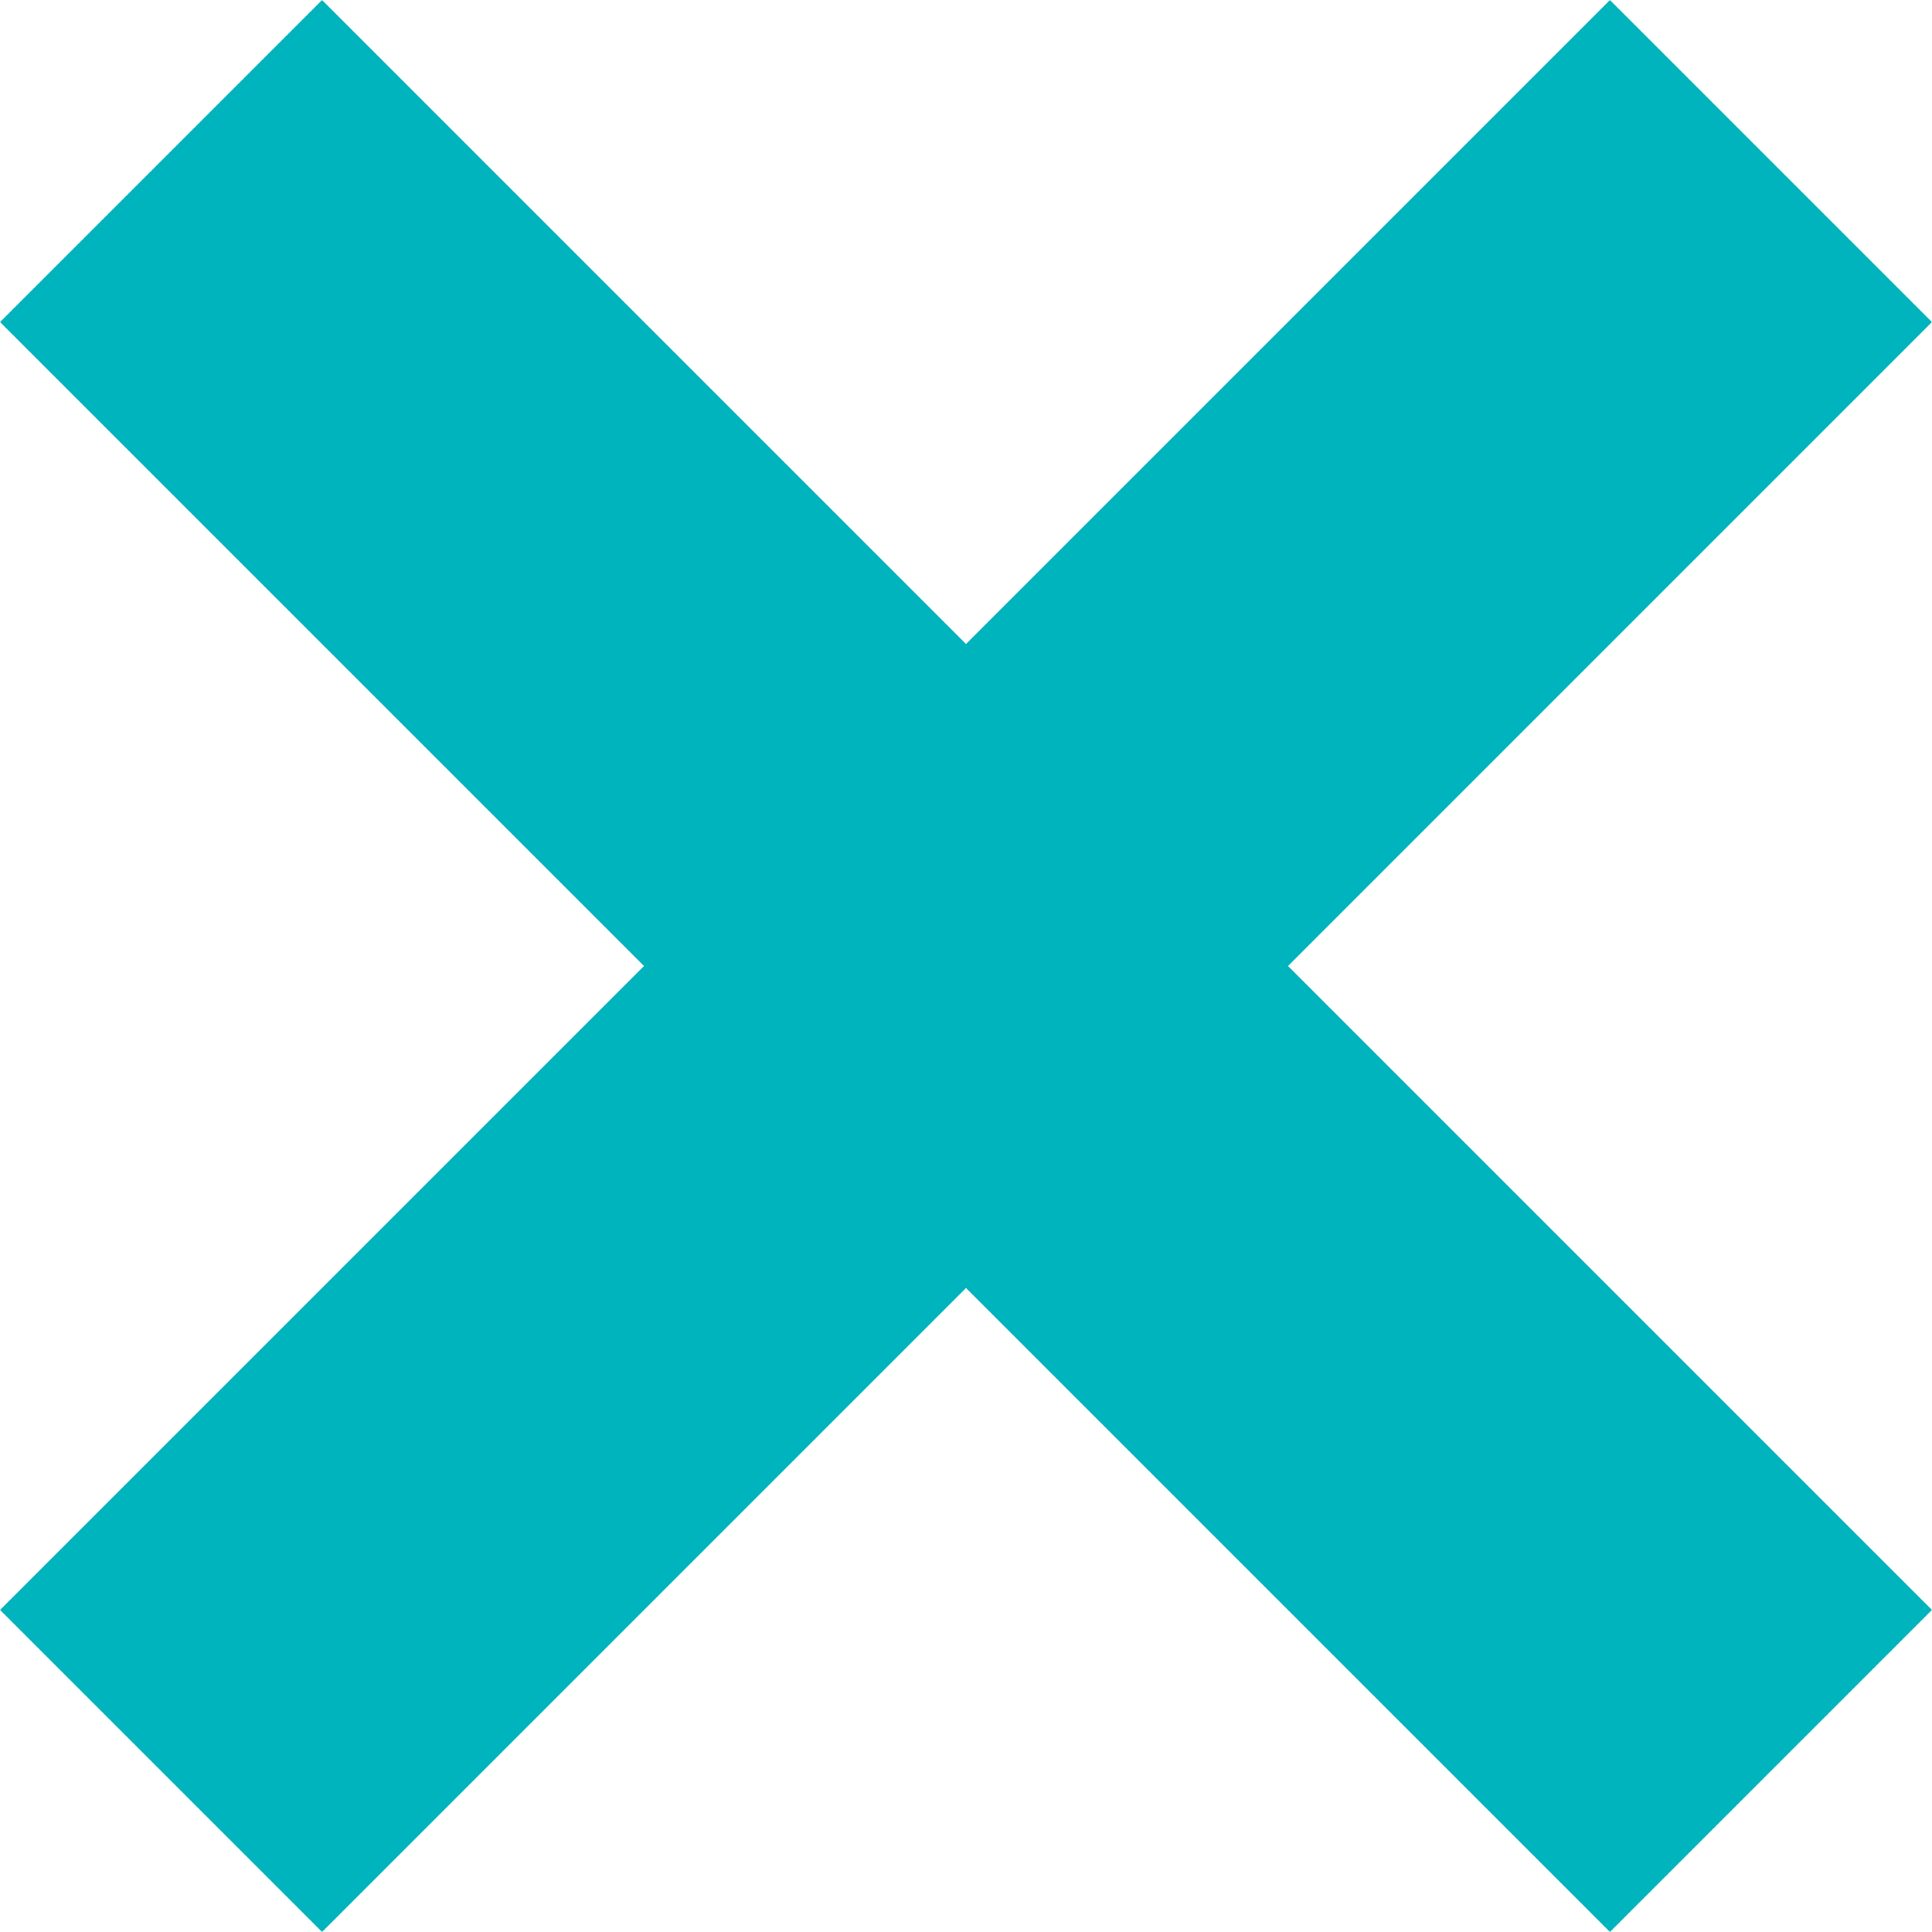
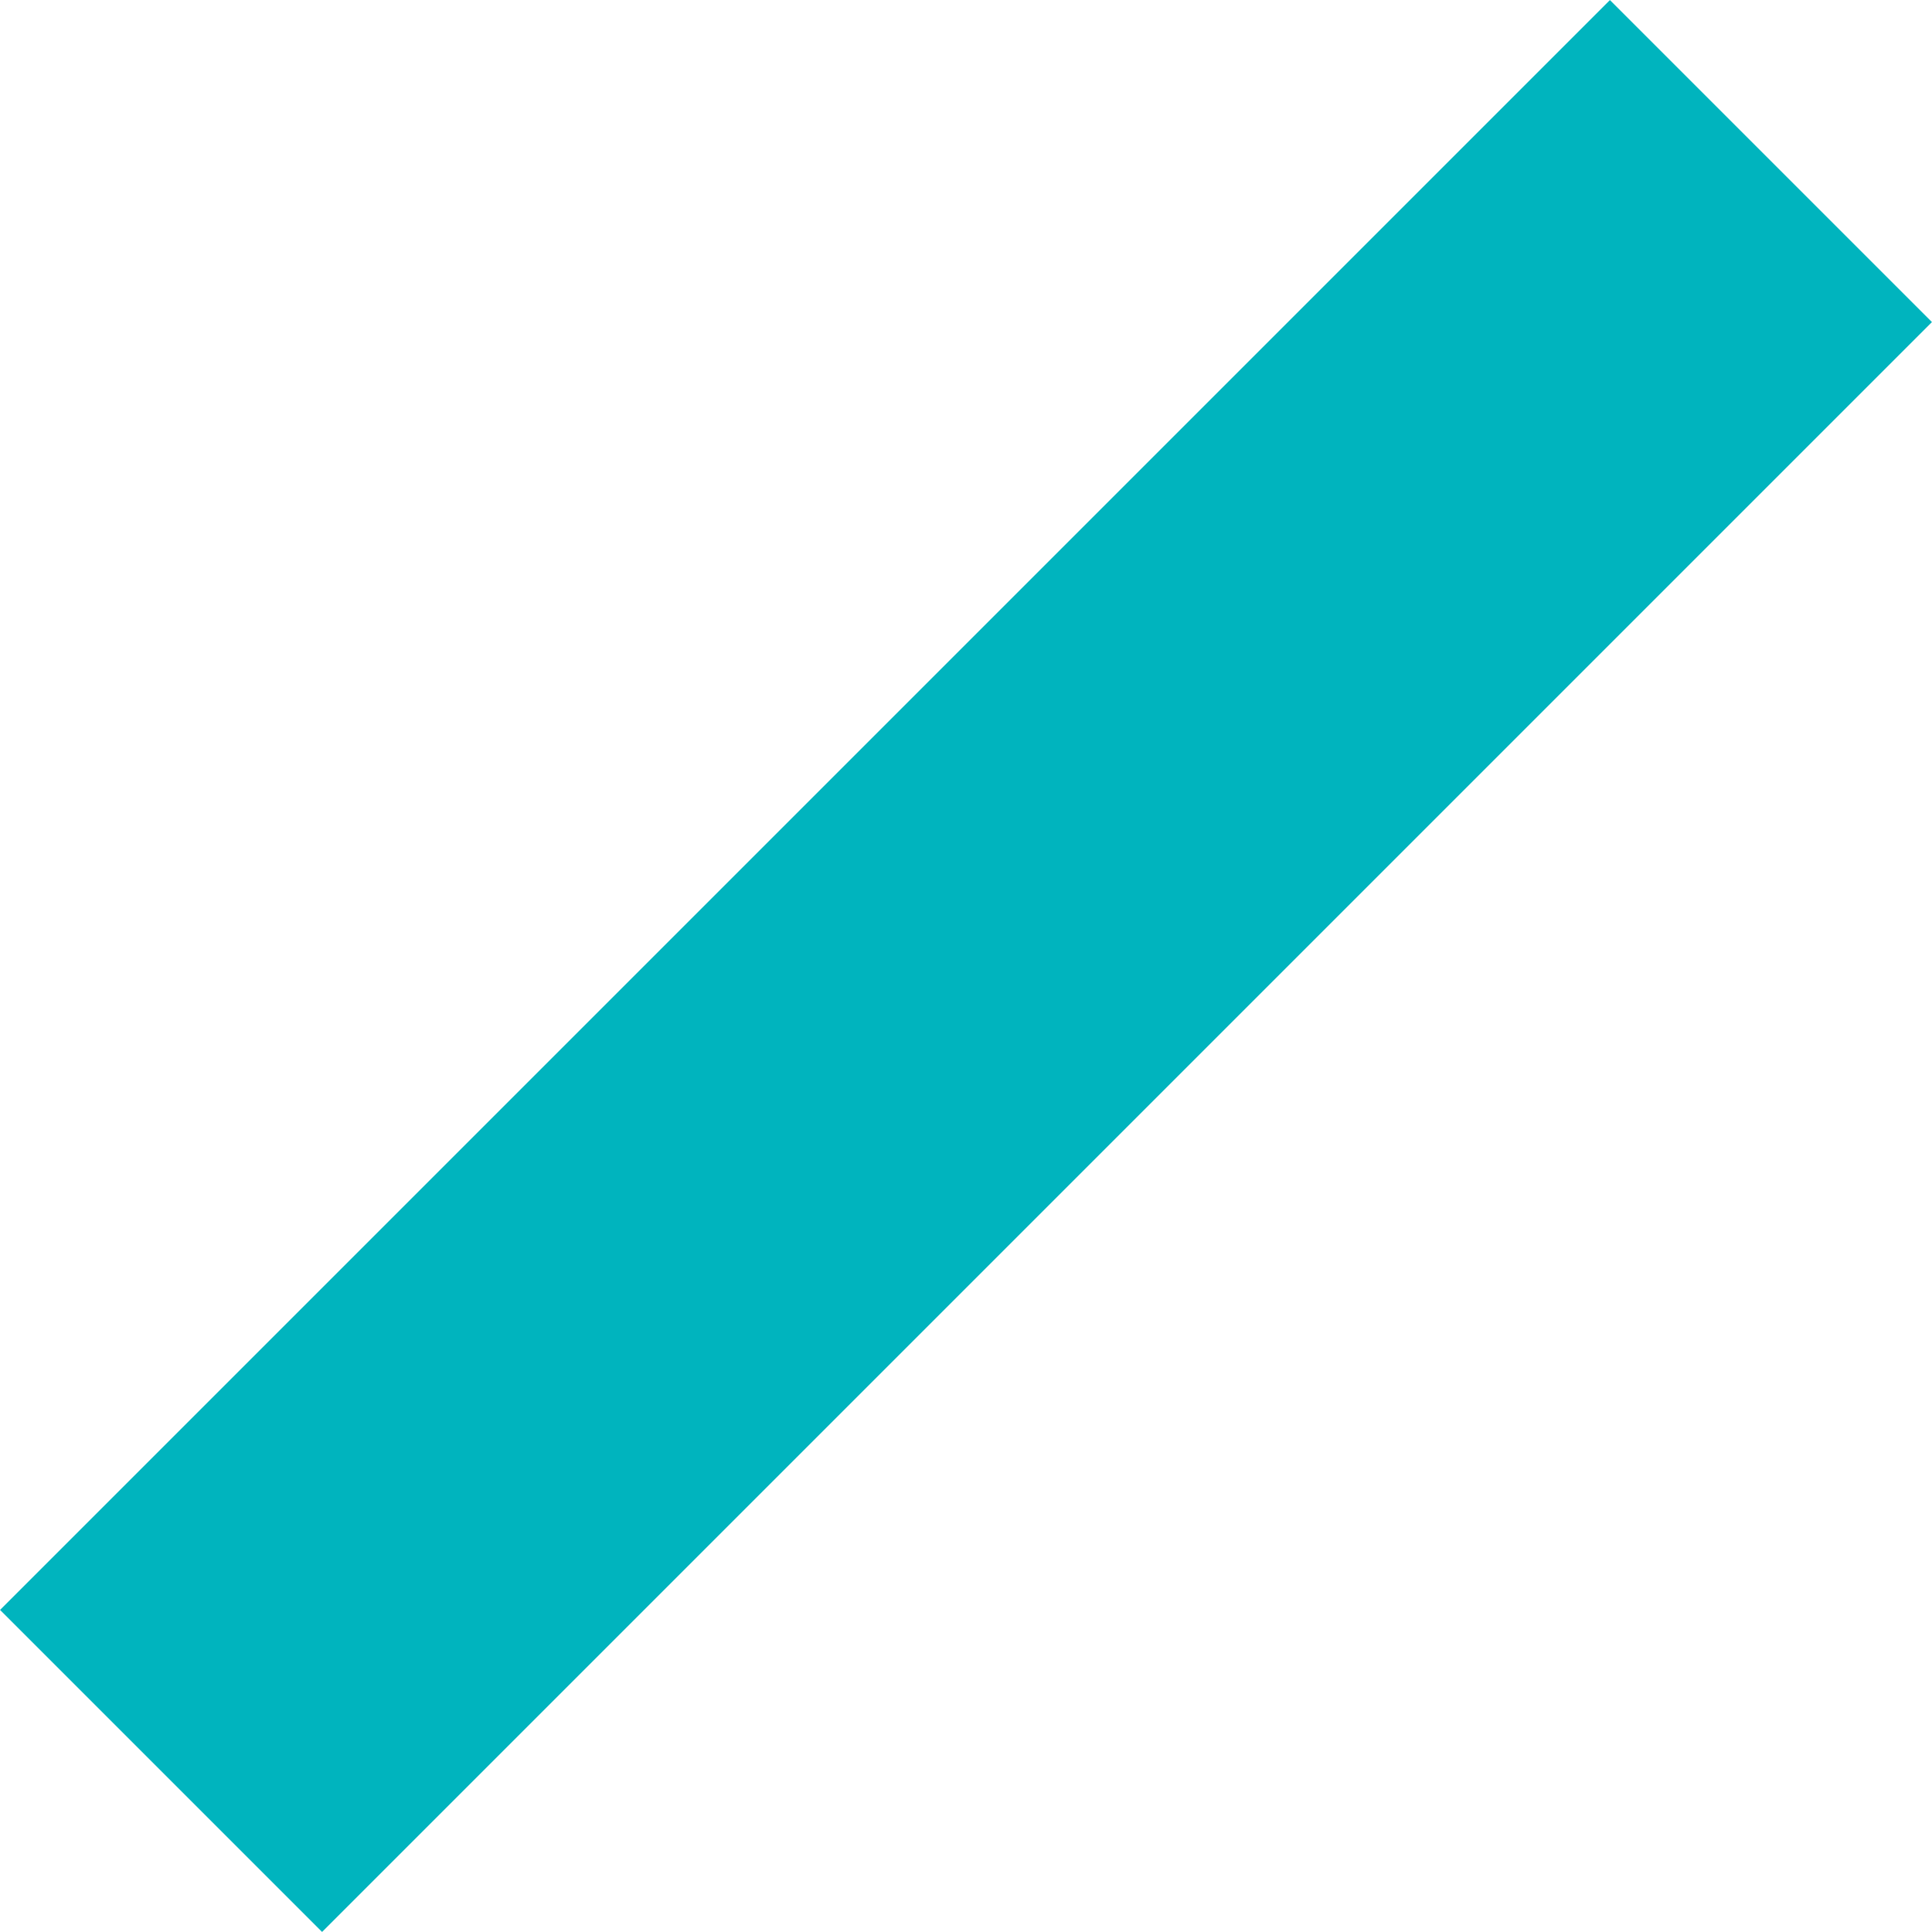
<svg xmlns="http://www.w3.org/2000/svg" viewBox="0 0 22.91 22.91">
  <defs>
    <style>.d{fill:none;stroke:#00B4BE;stroke-miterlimit:10;stroke-width:5.4px;}</style>
  </defs>
  <g id="a" />
  <g id="b">
    <g id="c">
      <g>
        <line class="d" x1="21" y1="1.91" x2="1.91" y2="21" />
-         <line class="d" x1="1.91" y1="1.91" x2="21" y2="21" />
      </g>
    </g>
  </g>
</svg>